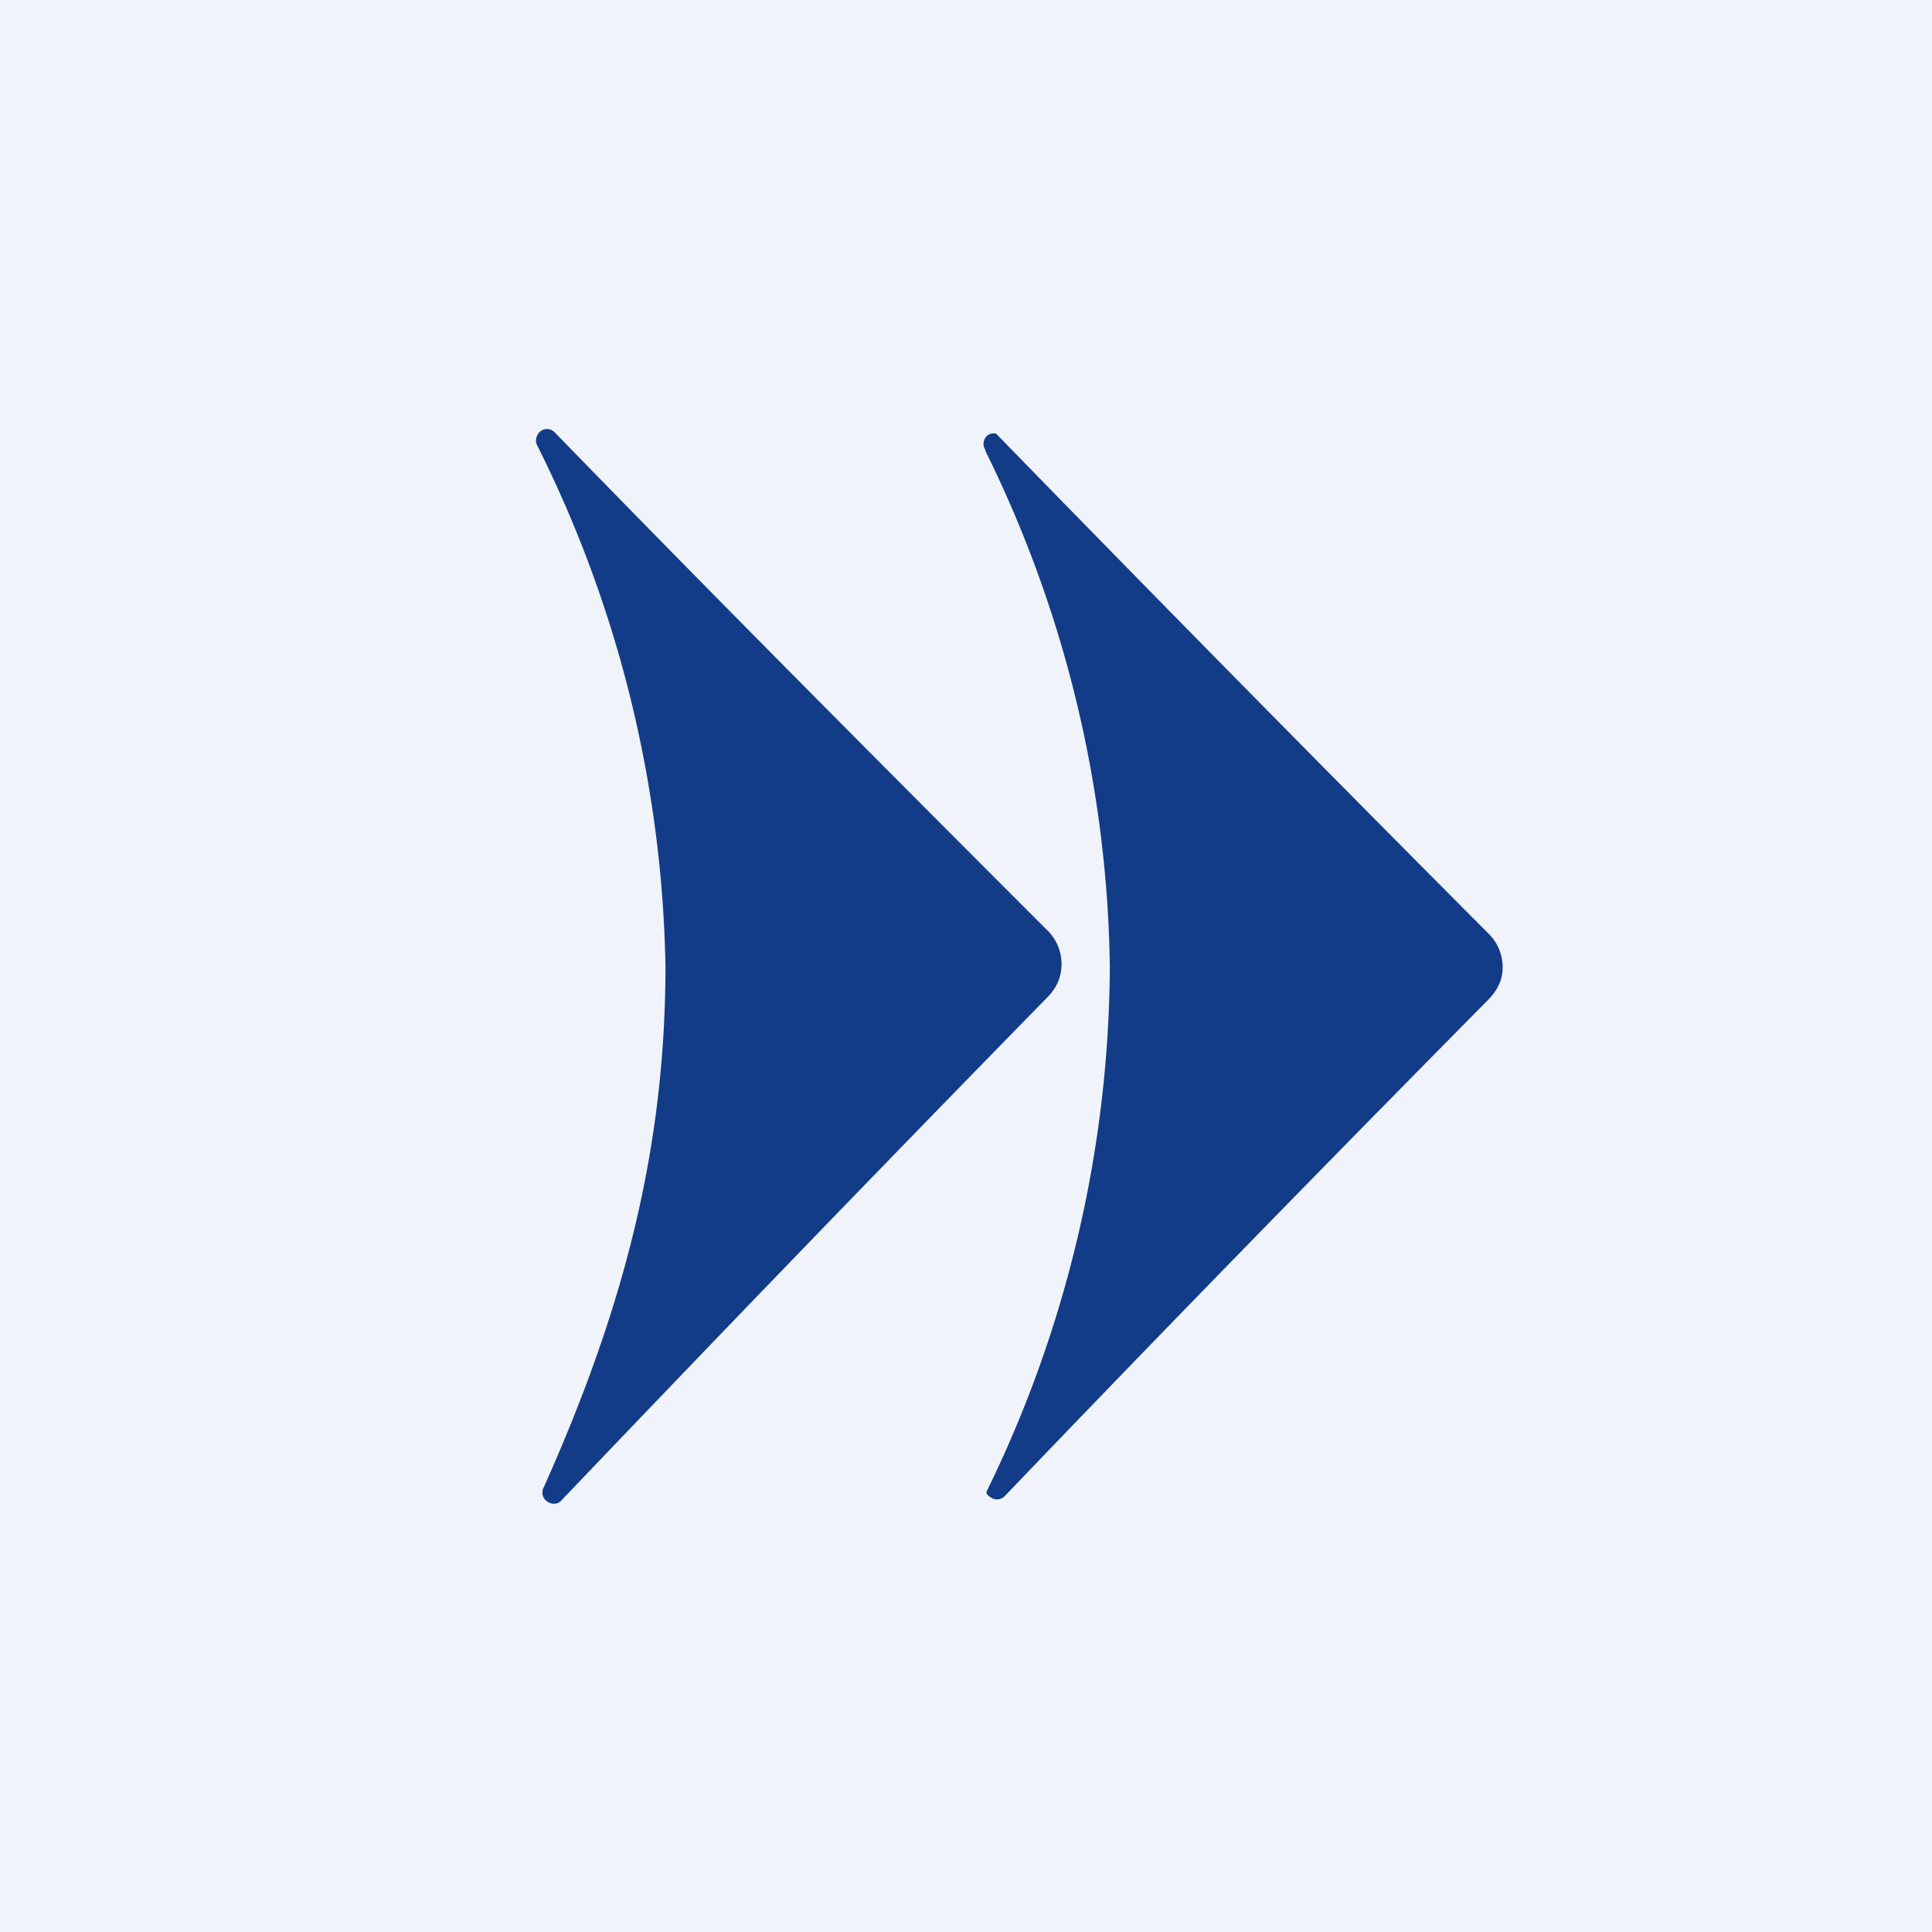
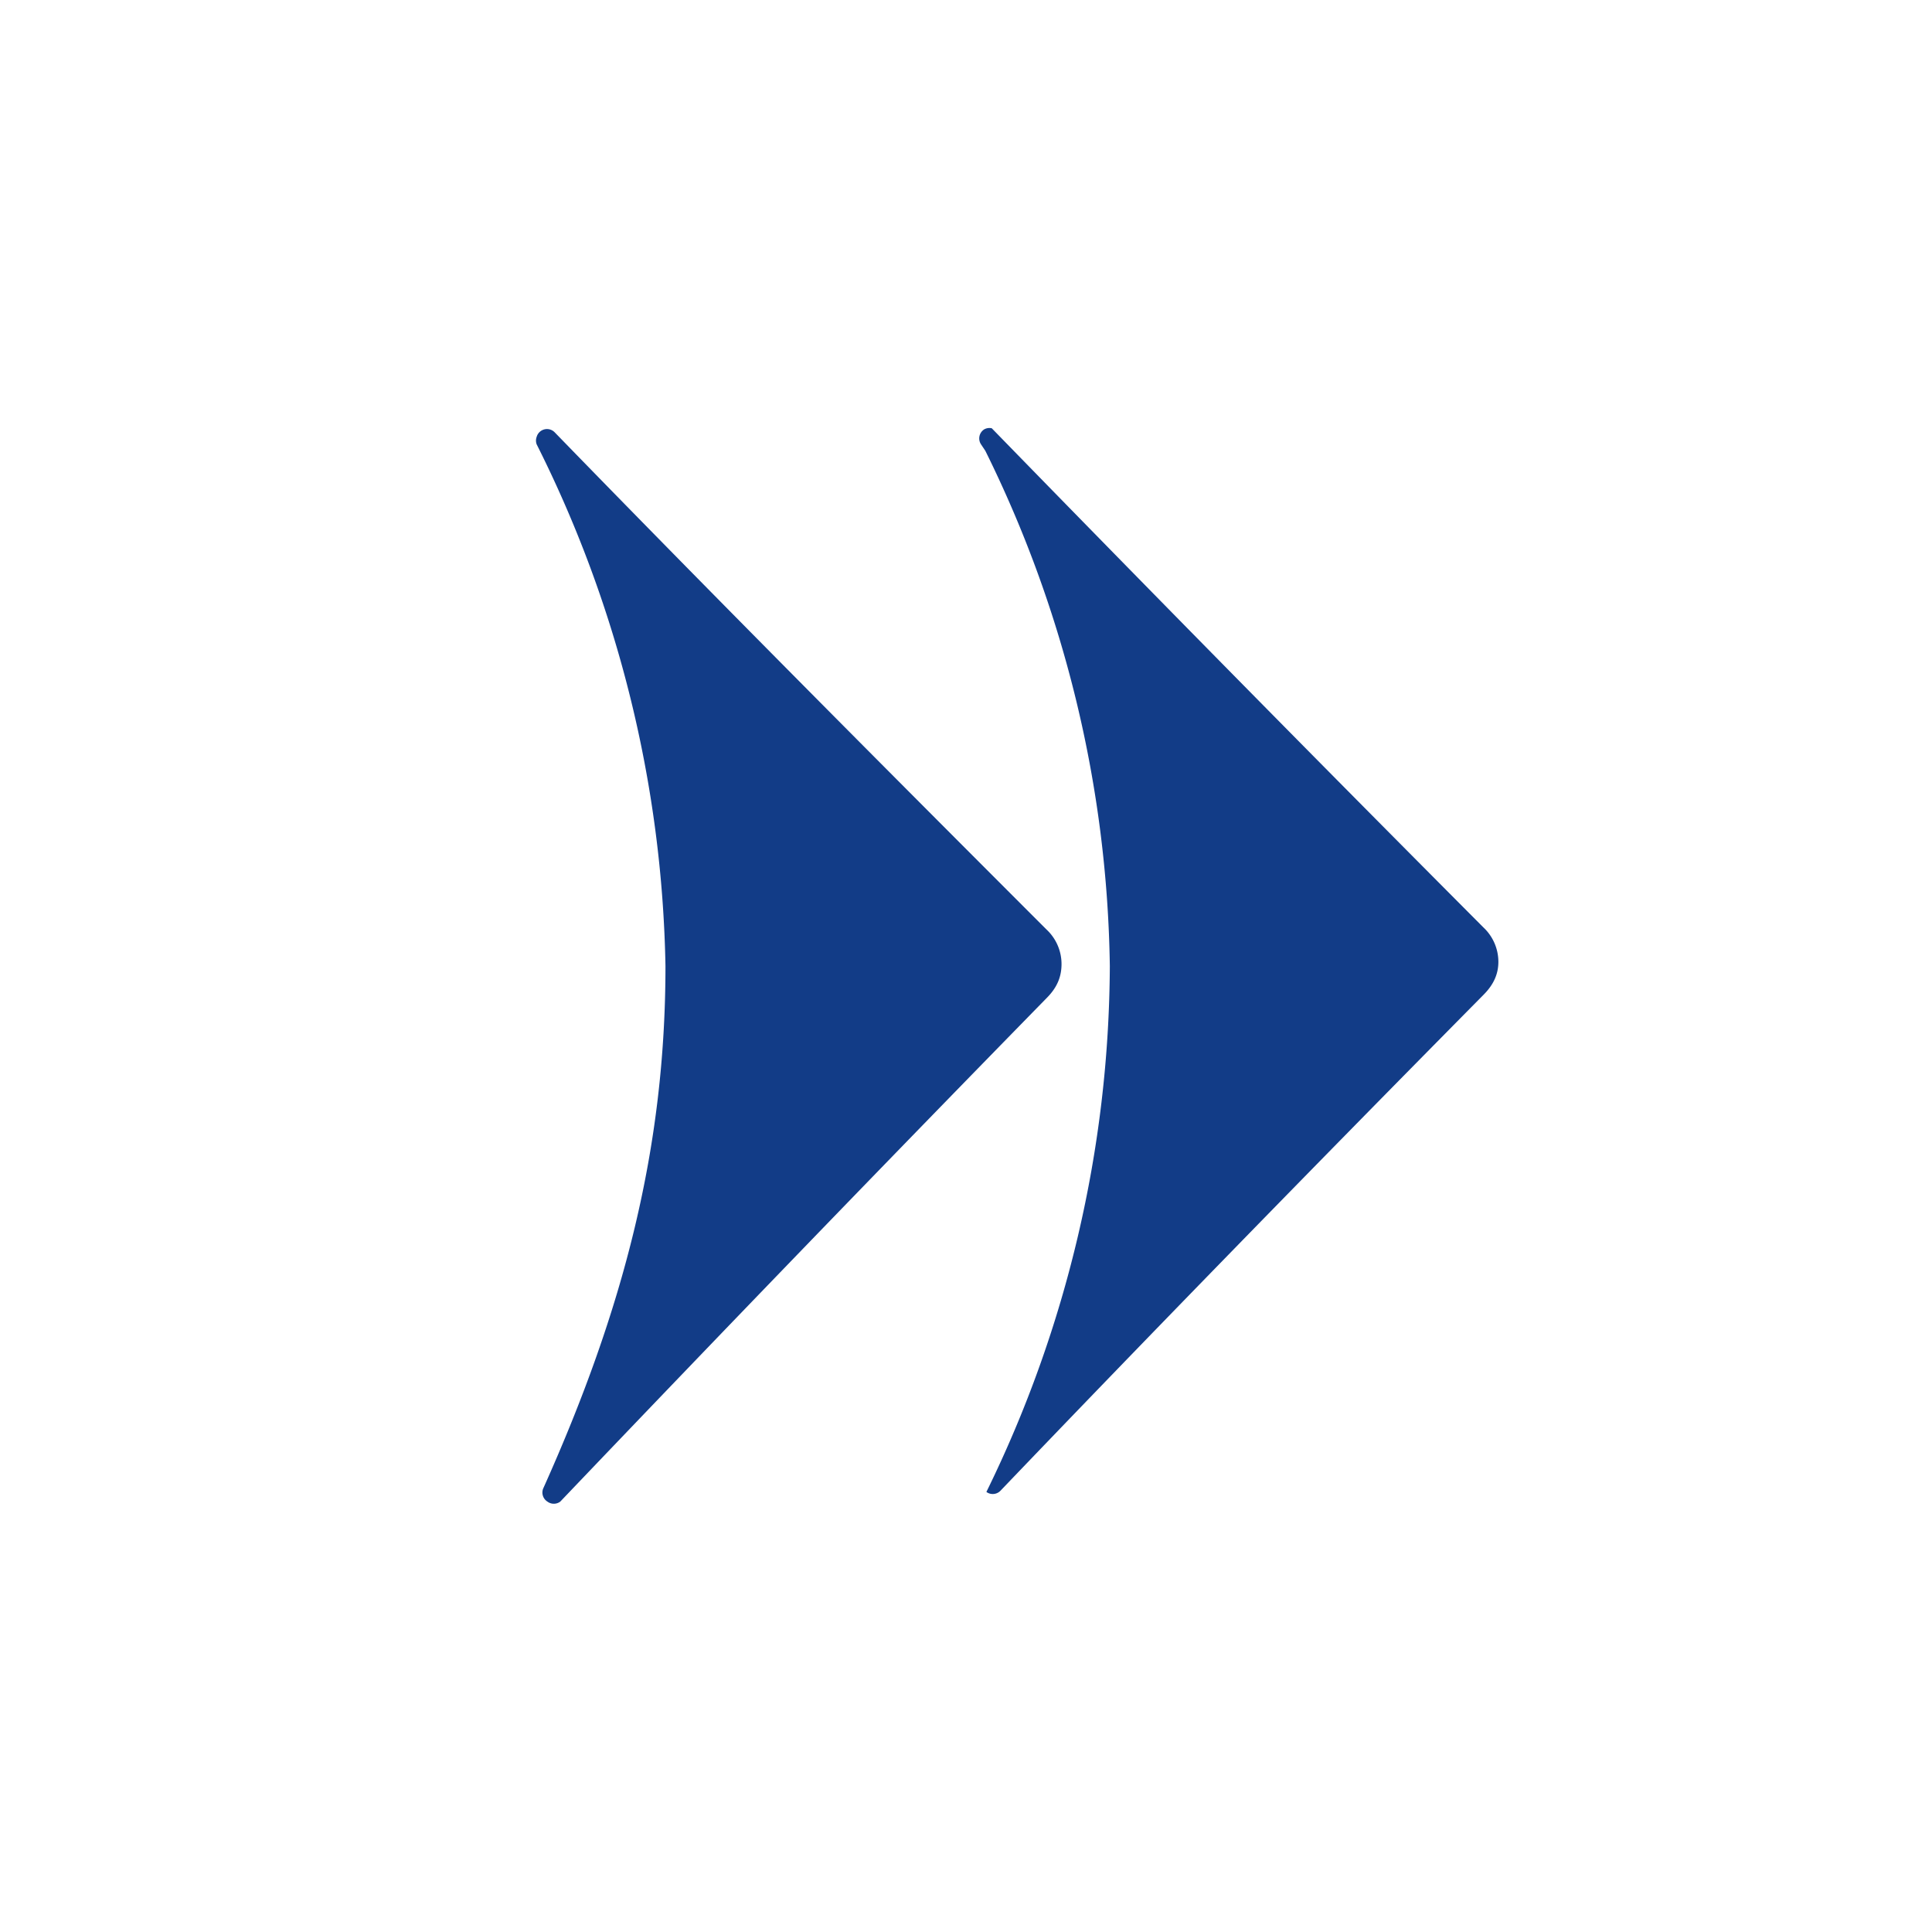
<svg xmlns="http://www.w3.org/2000/svg" width="18" height="18" viewBox="0 0 18 18">
-   <path fill="#F0F3FA" d="M0 0h18v18H0z" />
-   <path d="M9.75 9.3c.1-.1.14-.2.14-.32a.44.44 0 0 0-.14-.32c-1.7-1.7-3.23-3.24-4.58-4.63a.1.1 0 0 0-.17.04.1.1 0 0 0 0 .07A11.27 11.27 0 0 1 6.2 9c0 1.7-.39 3.2-1.14 4.87a.1.1 0 0 0 .04.12.1.1 0 0 0 .12 0 516.3 516.3 0 0 1 4.53-4.69Zm-.57-5.1A11.17 11.17 0 0 1 10.34 9a11.23 11.23 0 0 1-1.15 4.9c0 .02.02.04.04.05a.1.1 0 0 0 .13-.01c1.33-1.39 2.83-2.93 4.5-4.62.1-.1.14-.2.14-.31a.44.44 0 0 0-.14-.32 569.52 569.52 0 0 1-4.58-4.65.1.1 0 0 0-.07.01.1.1 0 0 0-.03.14Z" fill="#123C87" />
+   <path d="M9.75 9.3c.1-.1.14-.2.14-.32a.44.44 0 0 0-.14-.32c-1.7-1.7-3.23-3.24-4.58-4.63a.1.1 0 0 0-.17.04.1.1 0 0 0 0 .07A11.27 11.27 0 0 1 6.2 9c0 1.7-.39 3.2-1.14 4.87a.1.1 0 0 0 .04.12.1.1 0 0 0 .12 0 516.3 516.3 0 0 1 4.53-4.69Zm-.57-5.1A11.17 11.17 0 0 1 10.34 9a11.23 11.23 0 0 1-1.15 4.9a.1.1 0 0 0 .13-.01c1.33-1.39 2.83-2.93 4.5-4.62.1-.1.14-.2.14-.31a.44.44 0 0 0-.14-.32 569.52 569.52 0 0 1-4.58-4.65.1.1 0 0 0-.07.01.1.1 0 0 0-.03.14Z" fill="#123C87" />
</svg>